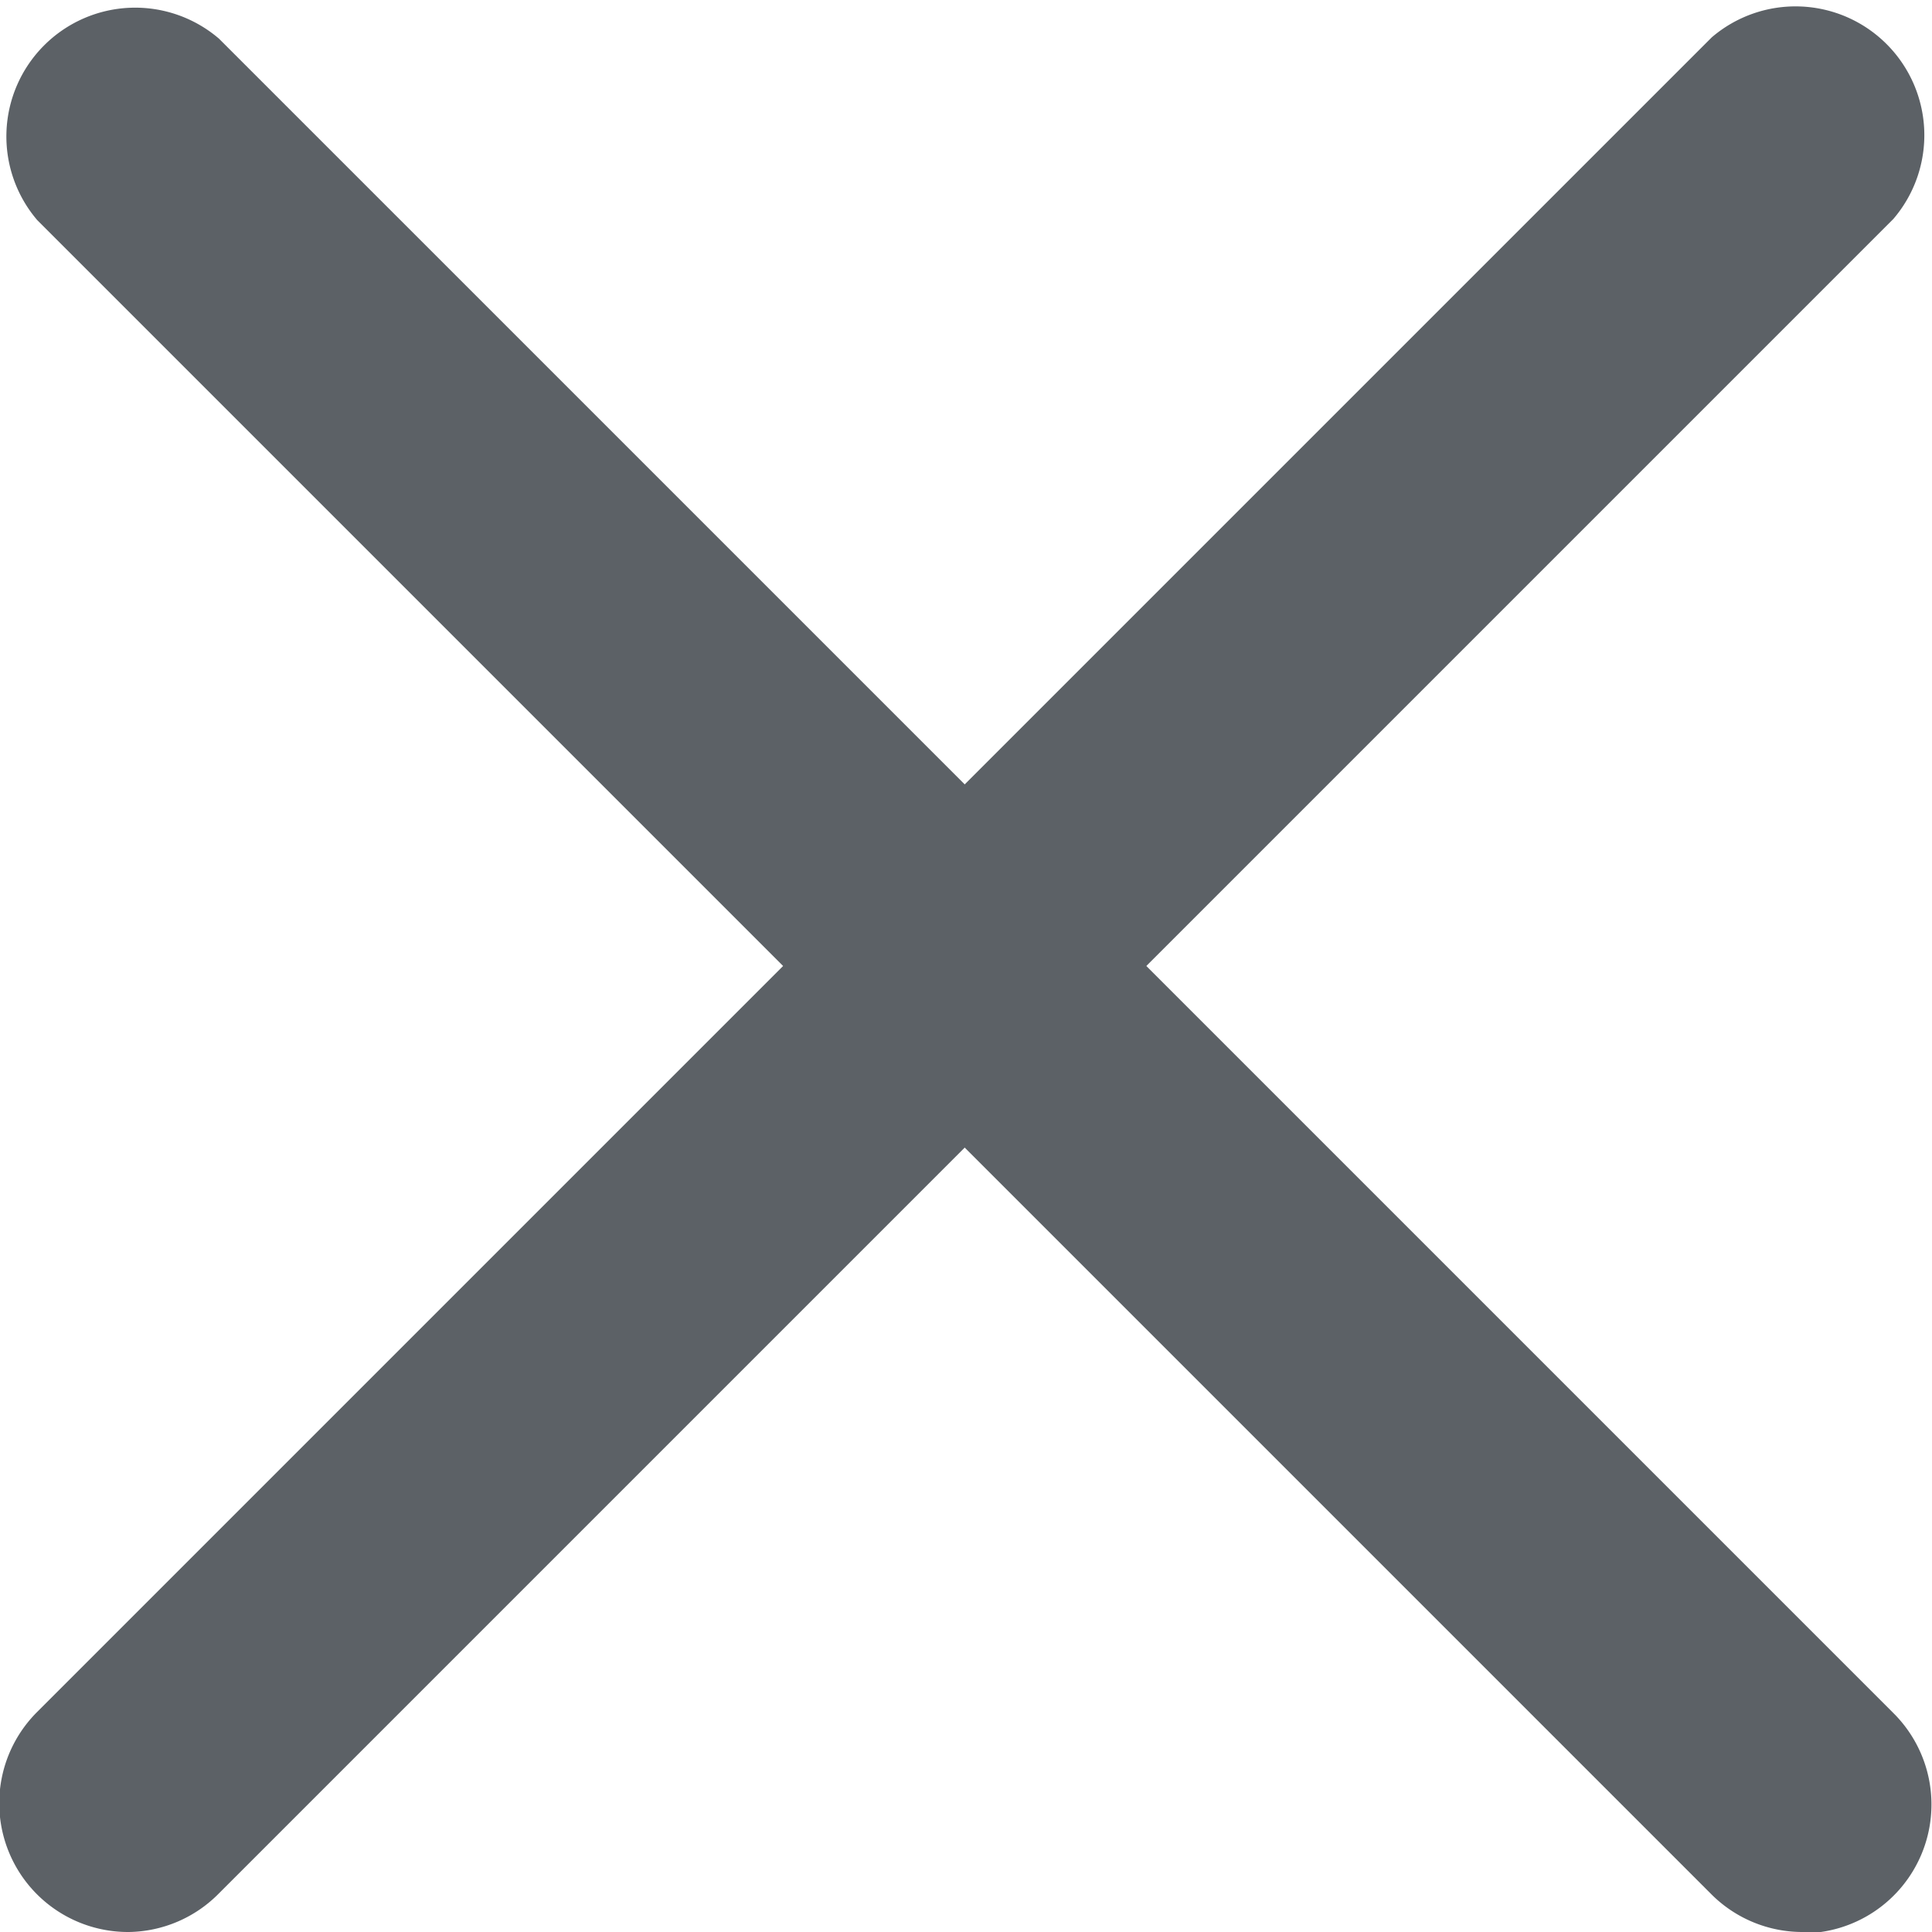
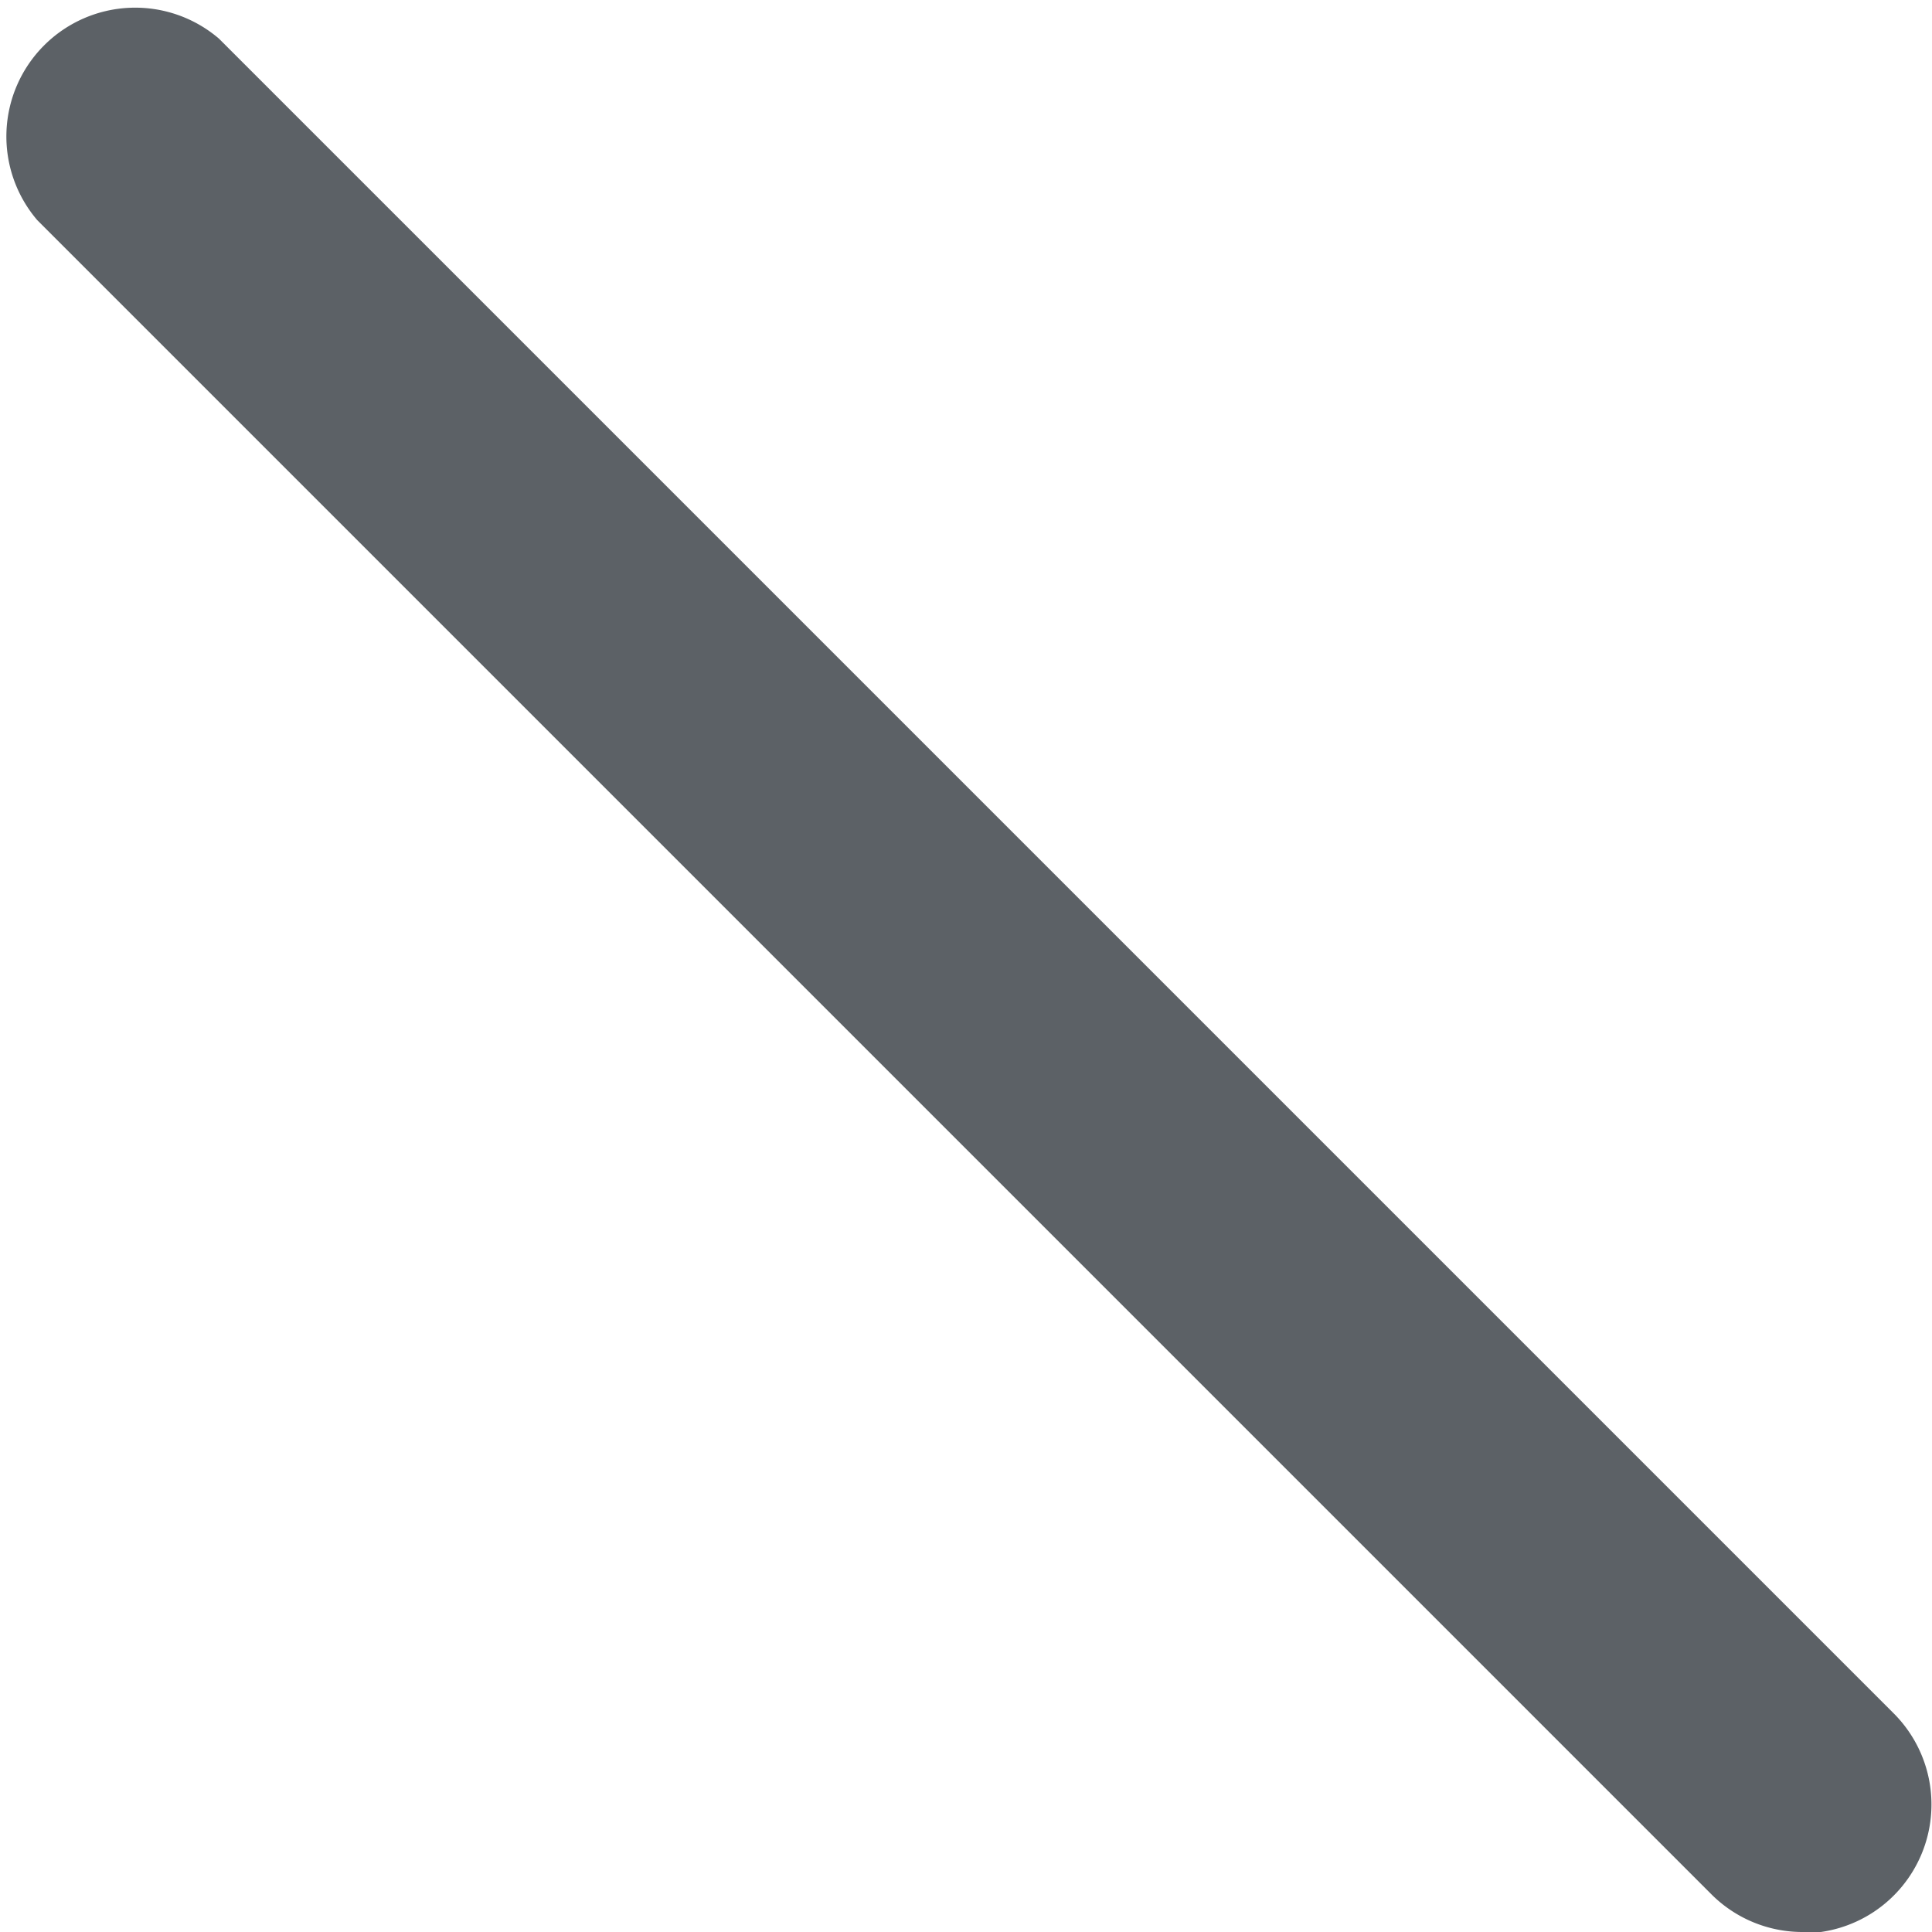
<svg xmlns="http://www.w3.org/2000/svg" viewBox="0 0 15 15">
  <title>icn-cross</title>
-   <path d="M389.5,313.5a1,1,0,0,1-.71-1.71l13-13a1,1,0,0,1,1.41,1.41l-13,13A1,1,0,0,1,389.5,313.5Z" transform="translate(-388.5 -298.5)" style="fill:#5c6166" />
  <path d="M402.5,313.5a1,1,0,0,1-.71-.29l-13-13a1,1,0,0,1,1.41-1.41l13,13a1,1,0,0,1-.71,1.71Z" transform="translate(-388.5 -298.5)" style="fill:#5c6166" />
</svg>